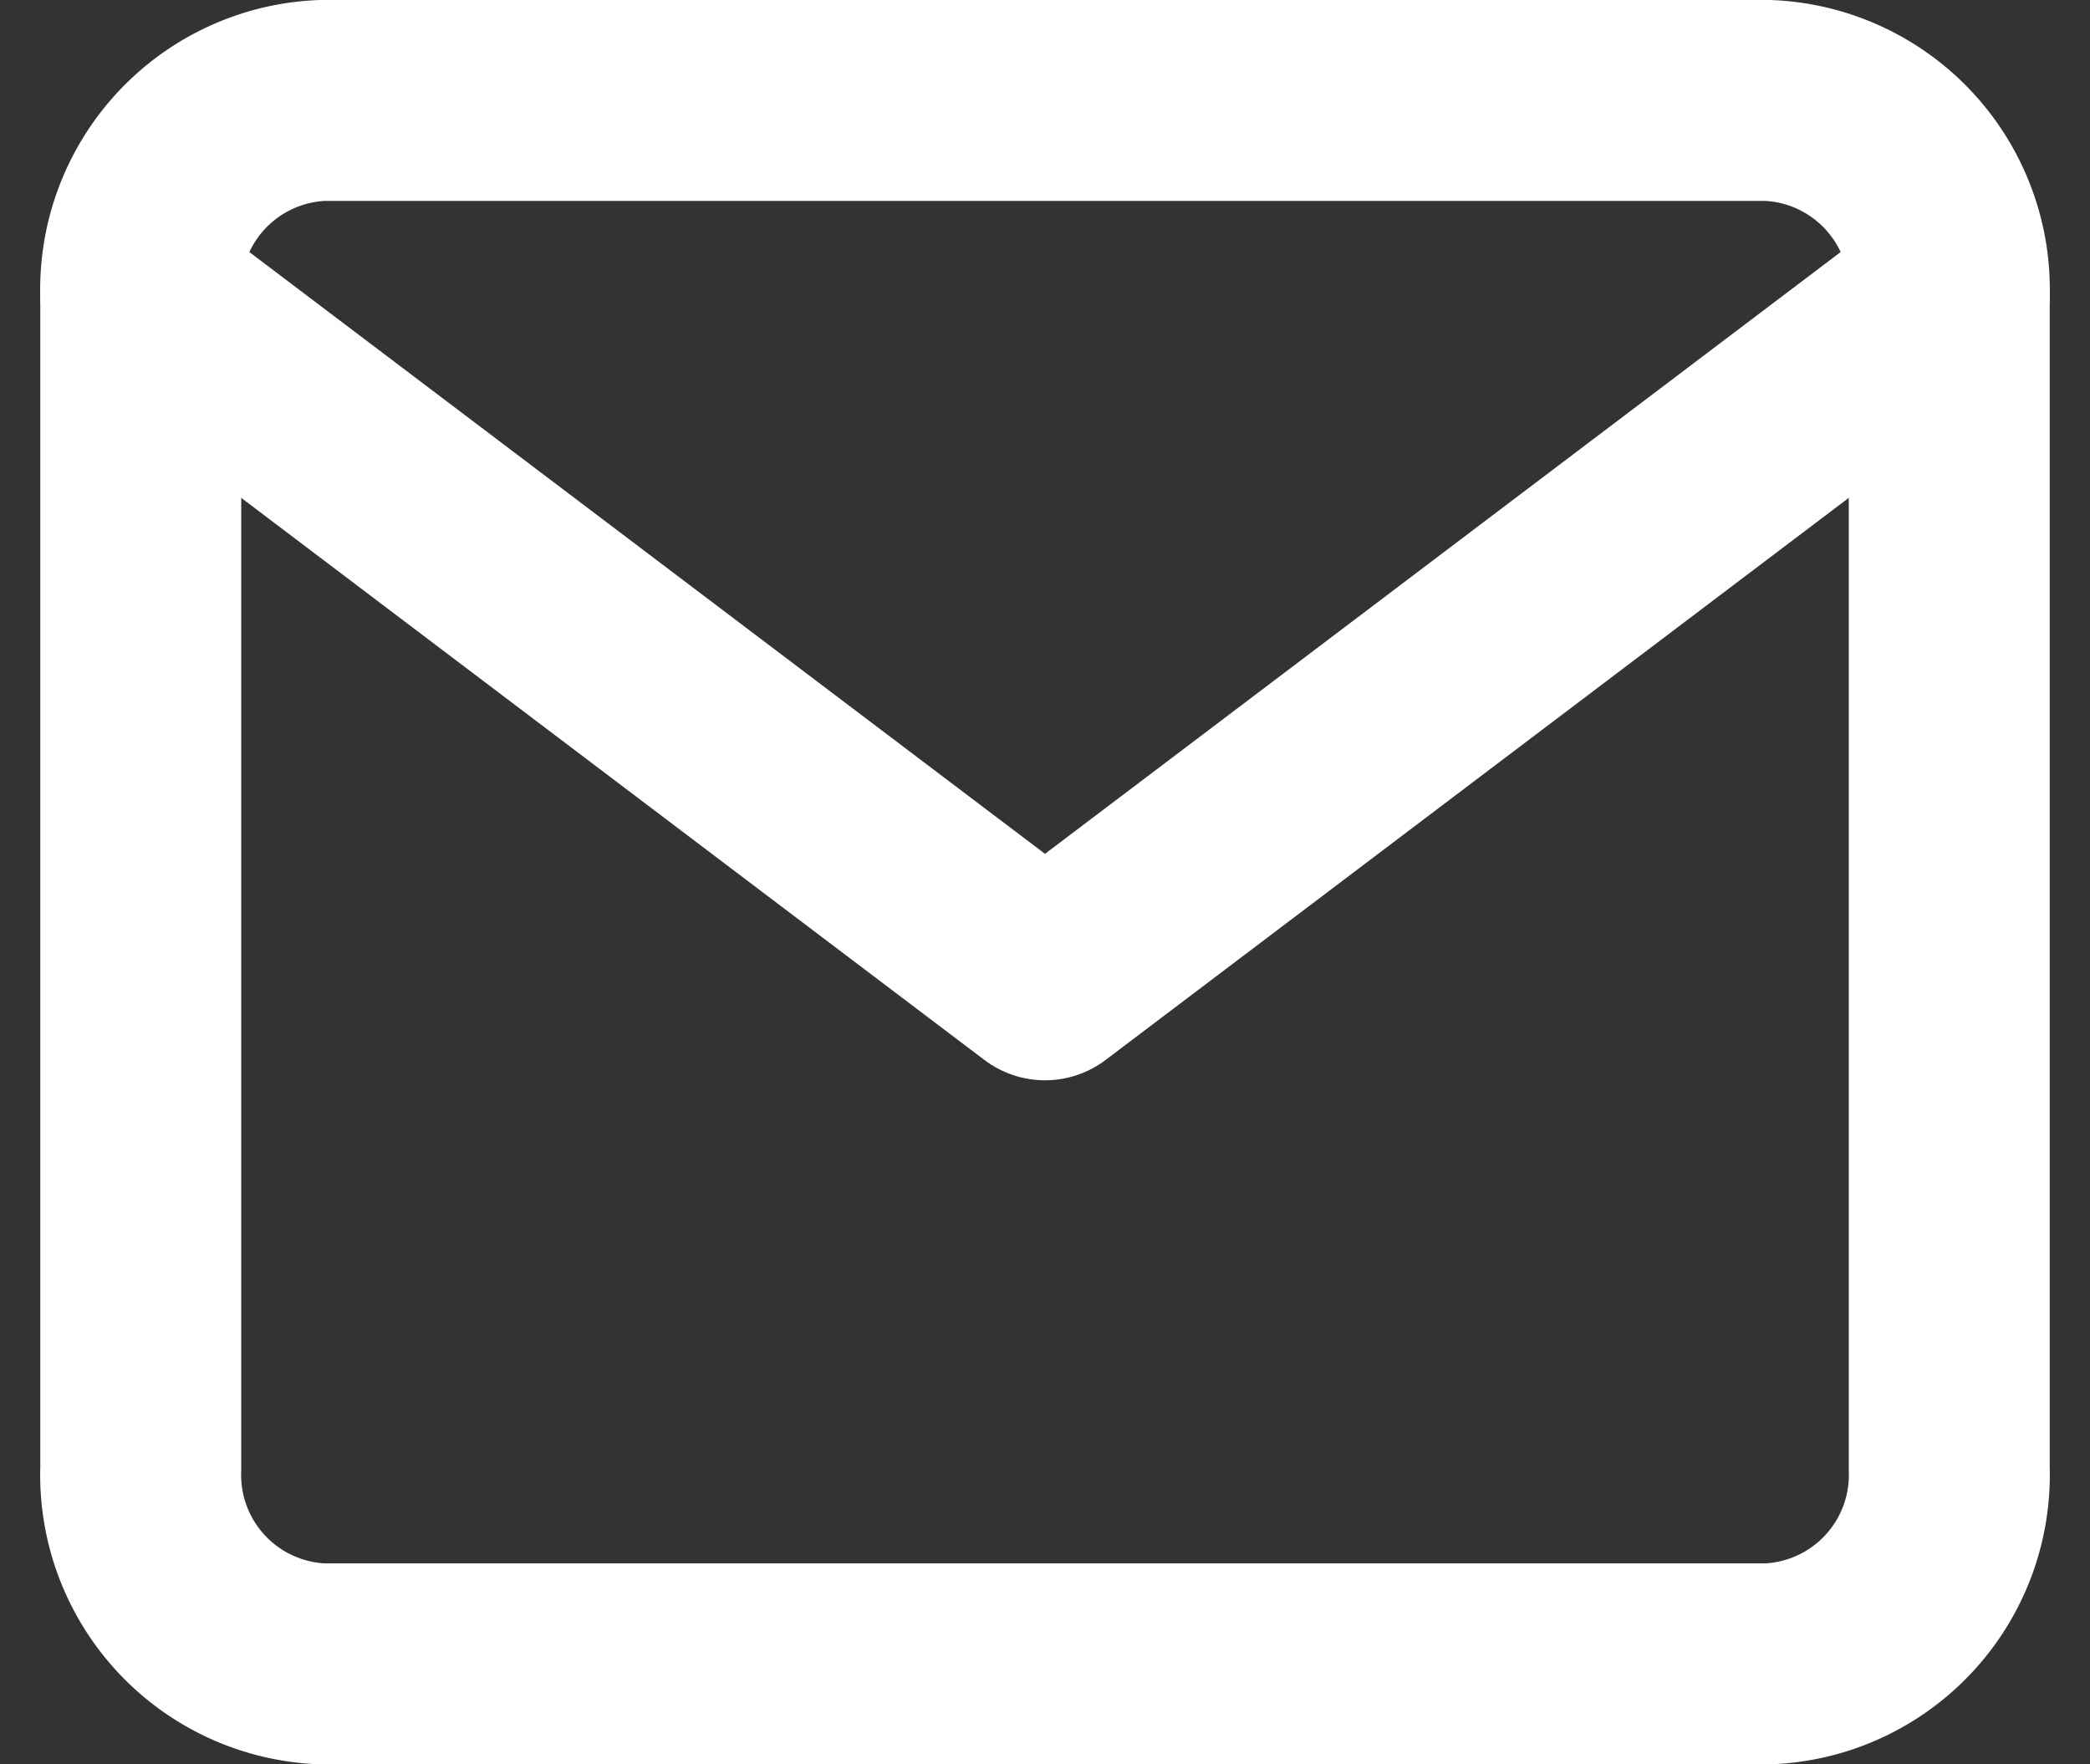
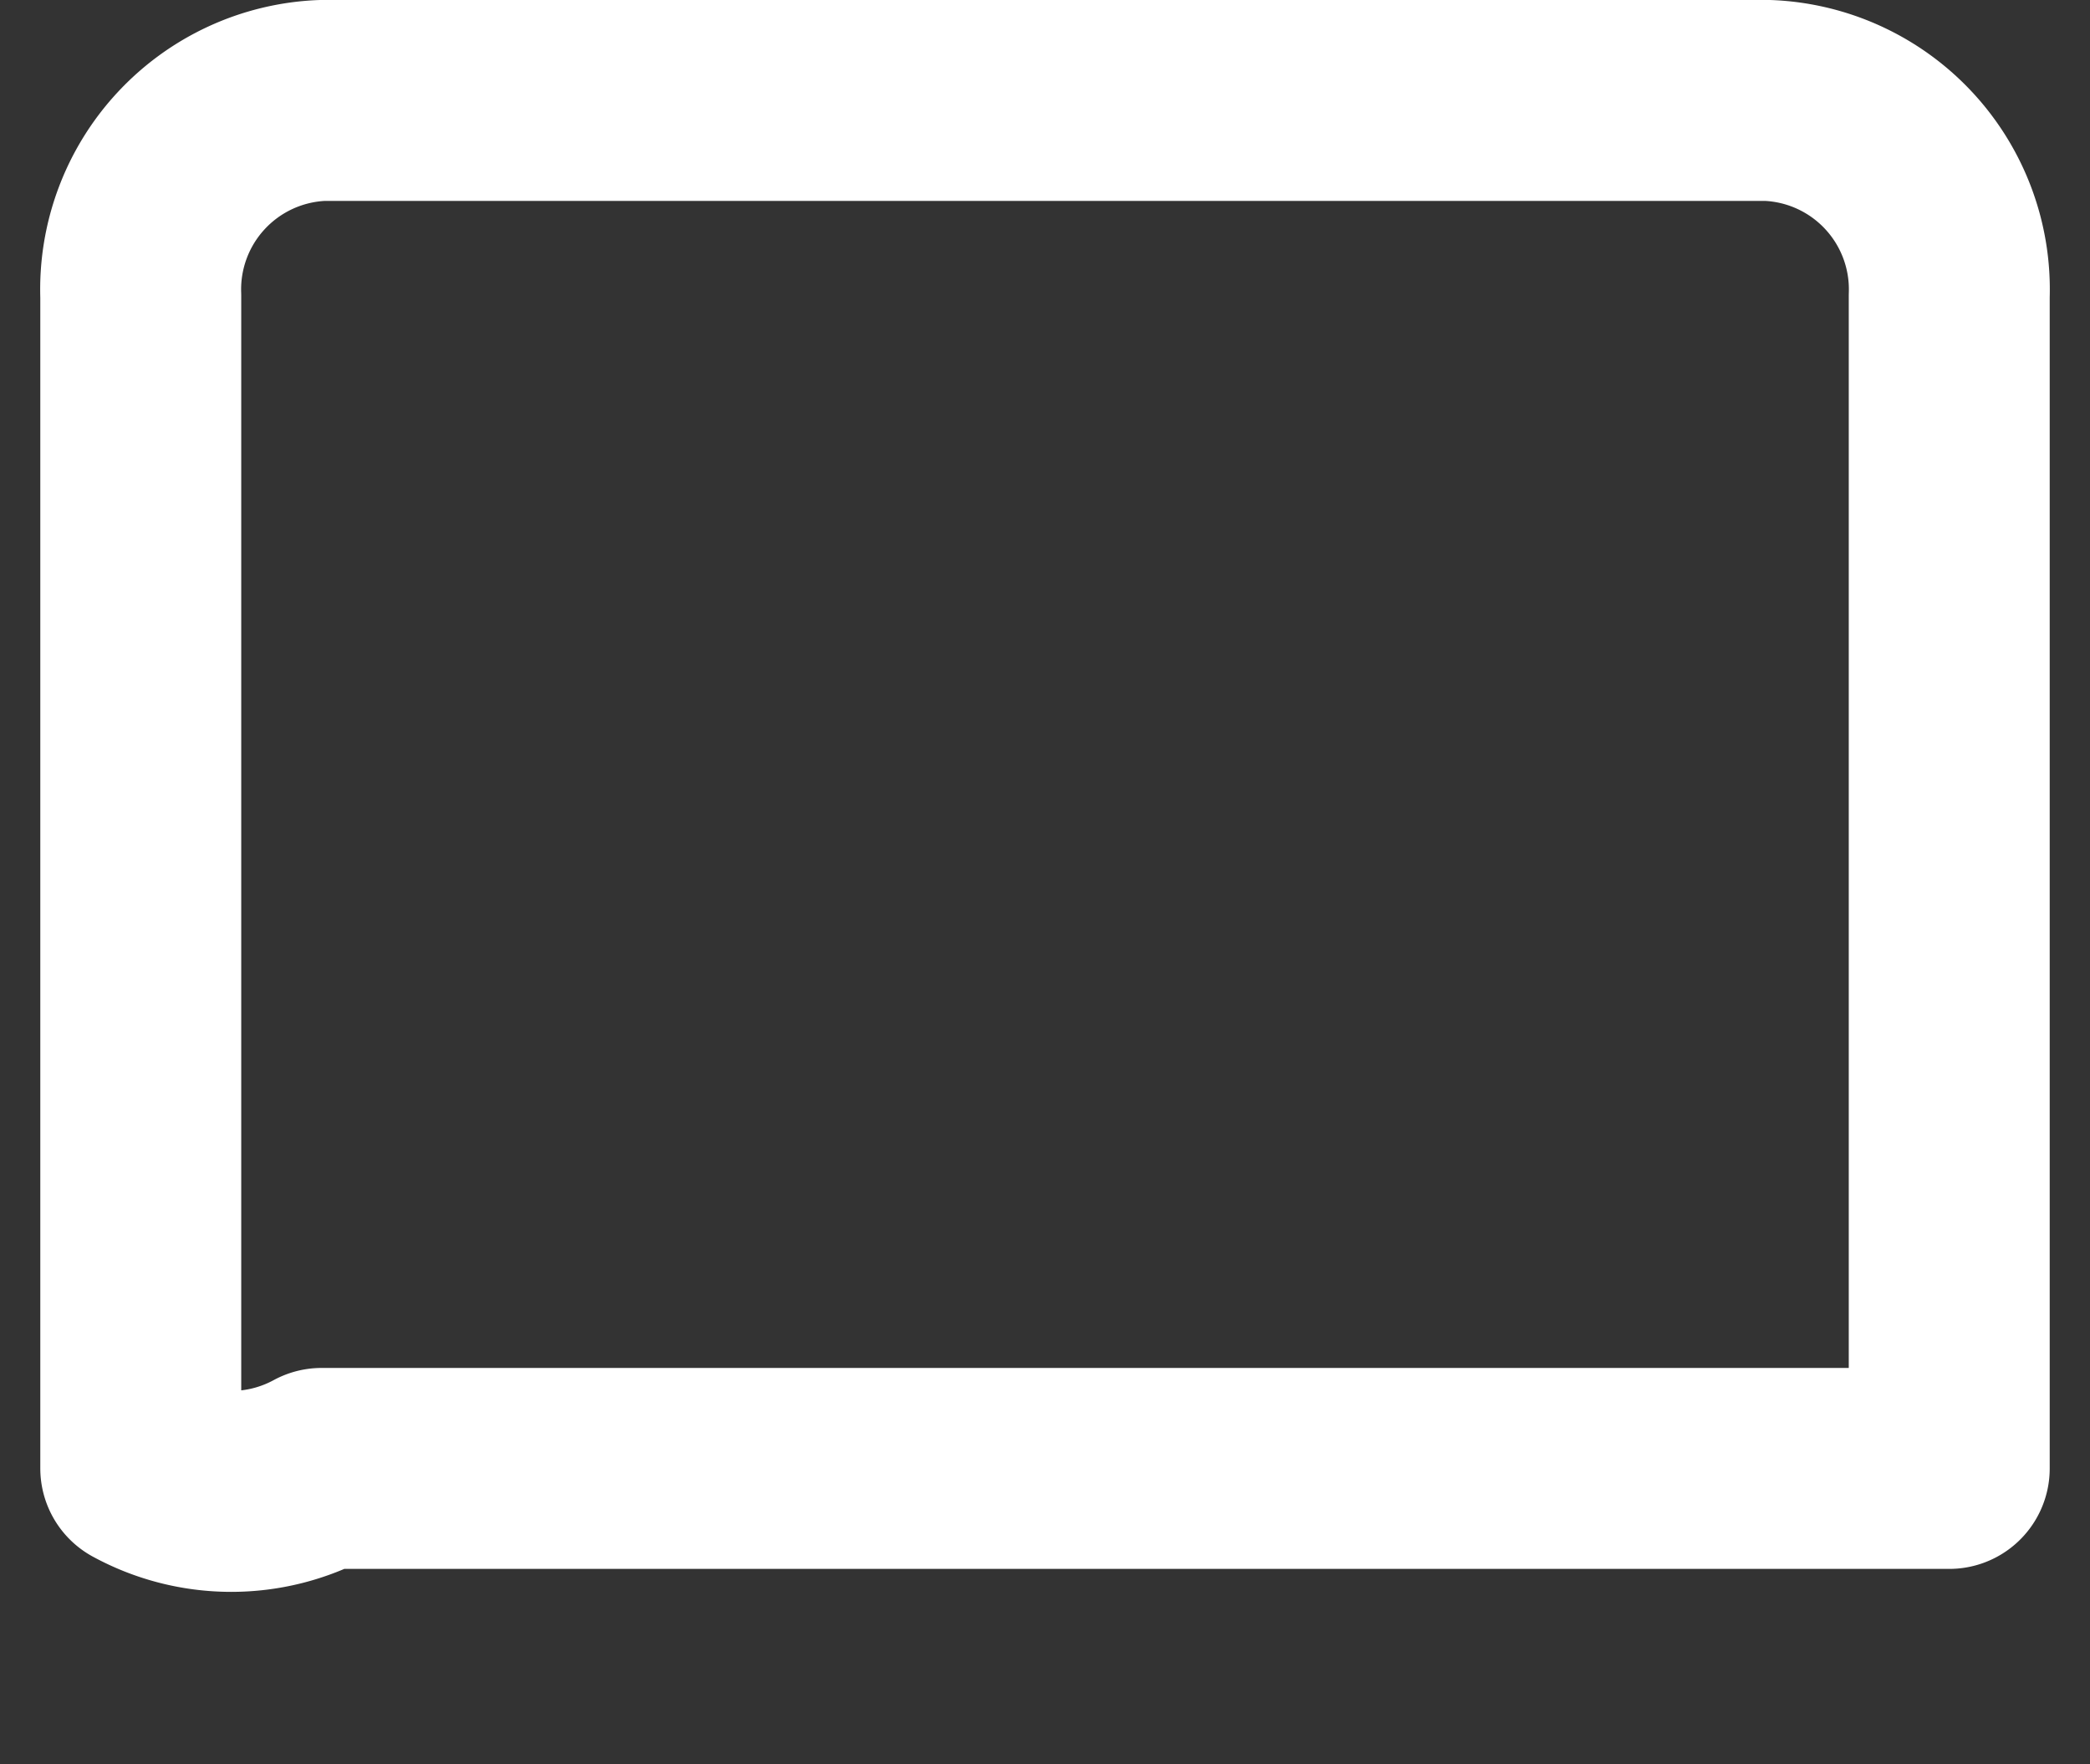
<svg xmlns="http://www.w3.org/2000/svg" width="20.802" height="17.559" viewBox="0 0 20.802 17.559">
  <rect x="0" y="0" width="20.802" height="17.559" fill="#333333" stroke="none" />
  <g id="mail-footer" transform="translate(1.401 1)">
-     <path id="Path" d="M1.8,0H16.2A1.882,1.882,0,0,1,18,1.945v11.67a1.882,1.882,0,0,1-1.8,1.945H1.8A1.882,1.882,0,0,1,0,13.614V1.945A1.882,1.882,0,0,1,1.8,0Z" fill="none" stroke="#fff" stroke-linecap="round" stroke-linejoin="round" stroke-miterlimit="10" stroke-width="2" />
-     <path id="Path-2" data-name="Path" d="M18,0,9,6.807,0,0" transform="translate(0 1.945)" fill="none" stroke="#fff" stroke-linecap="round" stroke-linejoin="round" stroke-miterlimit="10" stroke-width="2" />
+     <path id="Path" d="M1.8,0H16.2A1.882,1.882,0,0,1,18,1.945v11.67H1.8A1.882,1.882,0,0,1,0,13.614V1.945A1.882,1.882,0,0,1,1.8,0Z" fill="none" stroke="#fff" stroke-linecap="round" stroke-linejoin="round" stroke-miterlimit="10" stroke-width="2" />
  </g>
</svg>